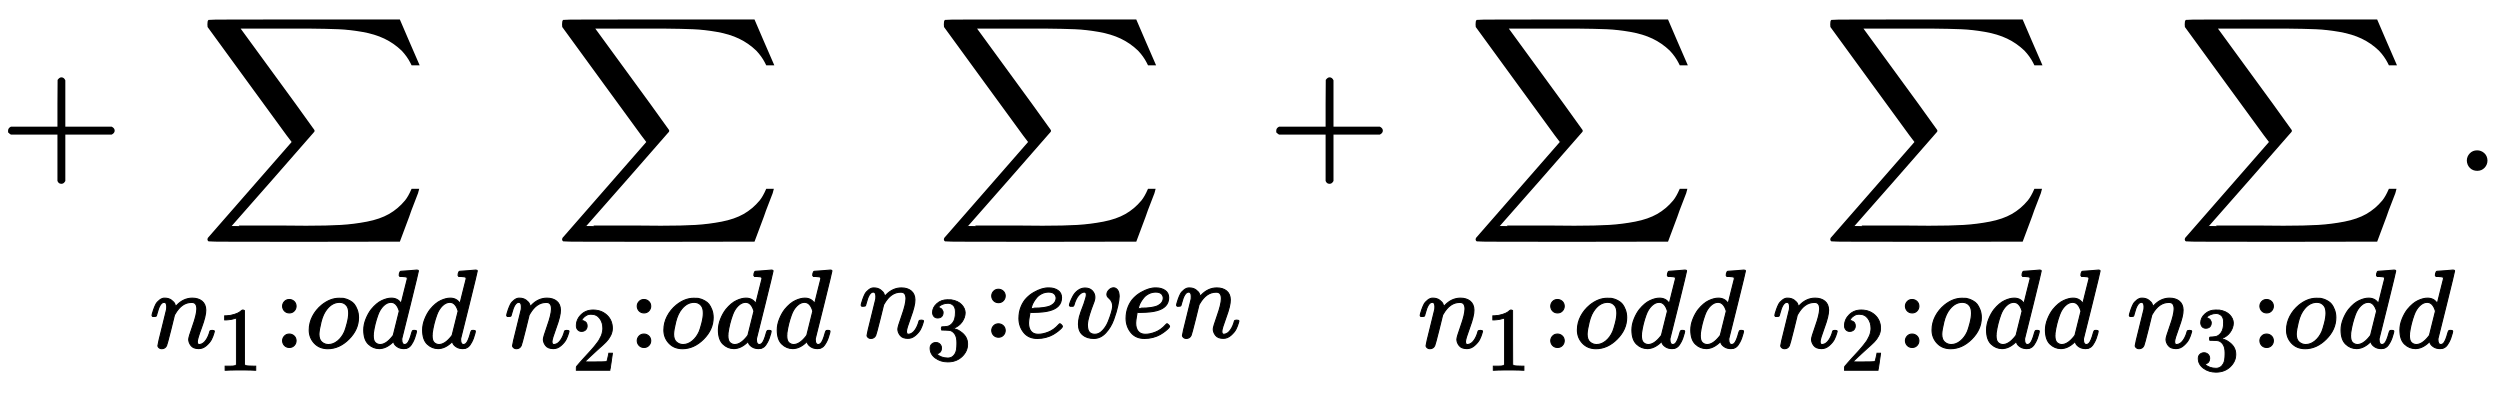
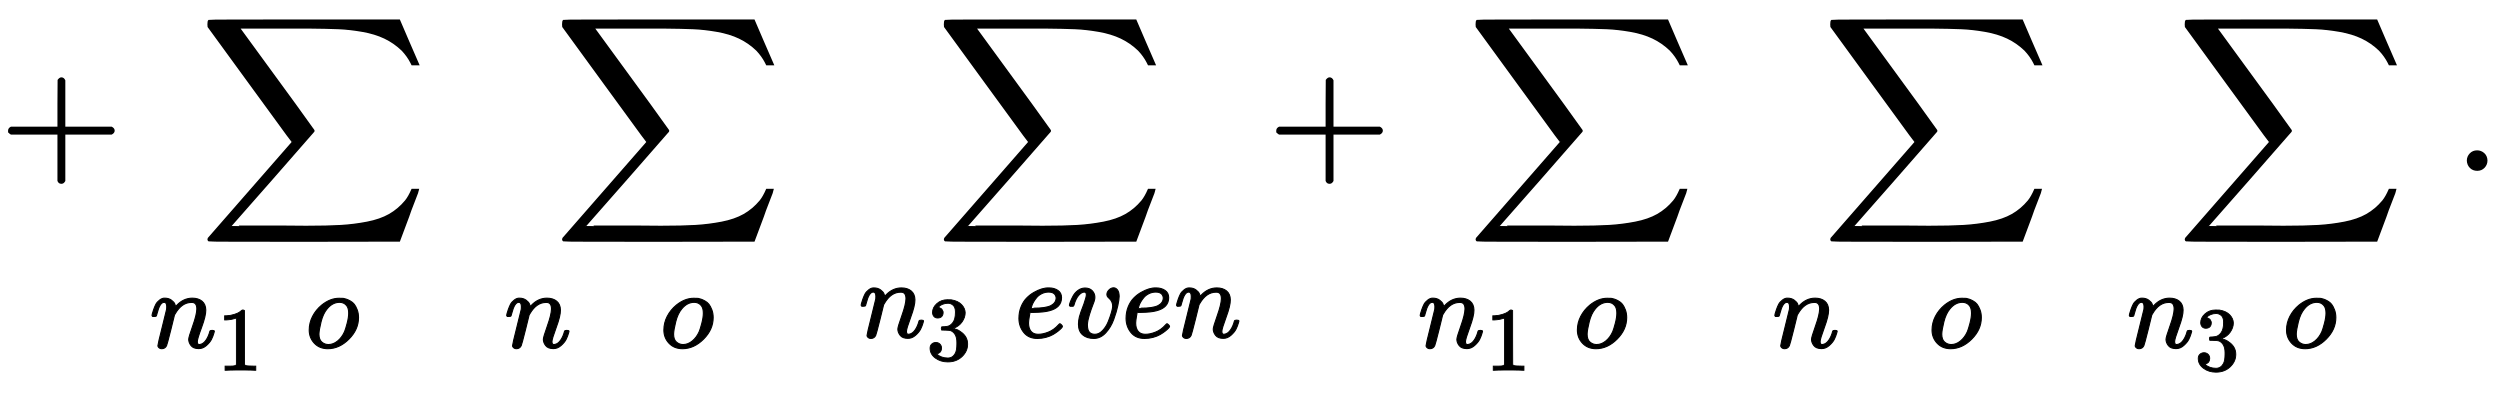
<svg xmlns="http://www.w3.org/2000/svg" xmlns:xlink="http://www.w3.org/1999/xlink" width="36.82ex" height="6.009ex" style="vertical-align: -3.505ex;" viewBox="0 -1078.4 15853.1 2587.3">
  <defs>
    <path stroke-width="10" id="E1-MJMAIN-2B" d="M56 237T56 250T70 270H369V420L370 570Q380 583 389 583Q402 583 409 568V270H707Q722 262 722 250T707 230H409V-68Q401 -82 391 -82H389H387Q375 -82 369 -68V230H70Q56 237 56 250Z" />
    <path stroke-width="10" id="E1-MJSZ2-2211" d="M60 948Q63 950 665 950H1267L1325 815Q1384 677 1388 669H1348L1341 683Q1320 724 1285 761Q1235 809 1174 838T1033 881T882 898T699 902H574H543H251L259 891Q722 258 724 252Q725 250 724 246Q721 243 460 -56L196 -356Q196 -357 407 -357Q459 -357 548 -357T676 -358Q812 -358 896 -353T1063 -332T1204 -283T1307 -196Q1328 -170 1348 -124H1388Q1388 -125 1381 -145T1356 -210T1325 -294L1267 -449L666 -450Q64 -450 61 -448Q55 -446 55 -439Q55 -437 57 -433L590 177Q590 178 557 222T452 366T322 544L56 909L55 924Q55 945 60 948Z" />
    <path stroke-width="10" id="E1-MJMATHI-6E" d="M21 287Q22 293 24 303T36 341T56 388T89 425T135 442Q171 442 195 424T225 390T231 369Q231 367 232 367L243 378Q304 442 382 442Q436 442 469 415T503 336T465 179T427 52Q427 26 444 26Q450 26 453 27Q482 32 505 65T540 145Q542 153 560 153Q580 153 580 145Q580 144 576 130Q568 101 554 73T508 17T439 -10Q392 -10 371 17T350 73Q350 92 386 193T423 345Q423 404 379 404H374Q288 404 229 303L222 291L189 157Q156 26 151 16Q138 -11 108 -11Q95 -11 87 -5T76 7T74 17Q74 30 112 180T152 343Q153 348 153 366Q153 405 129 405Q91 405 66 305Q60 285 60 284Q58 278 41 278H27Q21 284 21 287Z" />
    <path stroke-width="10" id="E1-MJMAIN-31" d="M213 578L200 573Q186 568 160 563T102 556H83V602H102Q149 604 189 617T245 641T273 663Q275 666 285 666Q294 666 302 660V361L303 61Q310 54 315 52T339 48T401 46H427V0H416Q395 3 257 3Q121 3 100 0H88V46H114Q136 46 152 46T177 47T193 50T201 52T207 57T213 61V578Z" />
-     <path stroke-width="10" id="E1-MJMAIN-3A" d="M78 370Q78 394 95 412T138 430Q162 430 180 414T199 371Q199 346 182 328T139 310T96 327T78 370ZM78 60Q78 84 95 102T138 120Q162 120 180 104T199 61Q199 36 182 18T139 0T96 17T78 60Z" />
    <path stroke-width="10" id="E1-MJMATHI-6F" d="M201 -11Q126 -11 80 38T34 156Q34 221 64 279T146 380Q222 441 301 441Q333 441 341 440Q354 437 367 433T402 417T438 387T464 338T476 268Q476 161 390 75T201 -11ZM121 120Q121 70 147 48T206 26Q250 26 289 58T351 142Q360 163 374 216T388 308Q388 352 370 375Q346 405 306 405Q243 405 195 347Q158 303 140 230T121 120Z" />
-     <path stroke-width="10" id="E1-MJMATHI-64" d="M366 683Q367 683 438 688T511 694Q523 694 523 686Q523 679 450 384T375 83T374 68Q374 26 402 26Q411 27 422 35Q443 55 463 131Q469 151 473 152Q475 153 483 153H487H491Q506 153 506 145Q506 140 503 129Q490 79 473 48T445 8T417 -8Q409 -10 393 -10Q359 -10 336 5T306 36L300 51Q299 52 296 50Q294 48 292 46Q233 -10 172 -10Q117 -10 75 30T33 157Q33 205 53 255T101 341Q148 398 195 420T280 442Q336 442 364 400Q369 394 369 396Q370 400 396 505T424 616Q424 629 417 632T378 637H357Q351 643 351 645T353 664Q358 683 366 683ZM352 326Q329 405 277 405Q242 405 210 374T160 293Q131 214 119 129Q119 126 119 118T118 106Q118 61 136 44T179 26Q233 26 290 98L298 109L352 326Z" />
-     <path stroke-width="10" id="E1-MJMAIN-32" d="M109 429Q82 429 66 447T50 491Q50 562 103 614T235 666Q326 666 387 610T449 465Q449 422 429 383T381 315T301 241Q265 210 201 149L142 93L218 92Q375 92 385 97Q392 99 409 186V189H449V186Q448 183 436 95T421 3V0H50V19V31Q50 38 56 46T86 81Q115 113 136 137Q145 147 170 174T204 211T233 244T261 278T284 308T305 340T320 369T333 401T340 431T343 464Q343 527 309 573T212 619Q179 619 154 602T119 569T109 550Q109 549 114 549Q132 549 151 535T170 489Q170 464 154 447T109 429Z" />
    <path stroke-width="10" id="E1-MJMAIN-33" d="M127 463Q100 463 85 480T69 524Q69 579 117 622T233 665Q268 665 277 664Q351 652 390 611T430 522Q430 470 396 421T302 350L299 348Q299 347 308 345T337 336T375 315Q457 262 457 175Q457 96 395 37T238 -22Q158 -22 100 21T42 130Q42 158 60 175T105 193Q133 193 151 175T169 130Q169 119 166 110T159 94T148 82T136 74T126 70T118 67L114 66Q165 21 238 21Q293 21 321 74Q338 107 338 175V195Q338 290 274 322Q259 328 213 329L171 330L168 332Q166 335 166 348Q166 366 174 366Q202 366 232 371Q266 376 294 413T322 525V533Q322 590 287 612Q265 626 240 626Q208 626 181 615T143 592T132 580H135Q138 579 143 578T153 573T165 566T175 555T183 540T186 520Q186 498 172 481T127 463Z" />
    <path stroke-width="10" id="E1-MJMATHI-65" d="M39 168Q39 225 58 272T107 350T174 402T244 433T307 442H310Q355 442 388 420T421 355Q421 265 310 237Q261 224 176 223Q139 223 138 221Q138 219 132 186T125 128Q125 81 146 54T209 26T302 45T394 111Q403 121 406 121Q410 121 419 112T429 98T420 82T390 55T344 24T281 -1T205 -11Q126 -11 83 42T39 168ZM373 353Q367 405 305 405Q272 405 244 391T199 357T170 316T154 280T149 261Q149 260 169 260Q282 260 327 284T373 353Z" />
    <path stroke-width="10" id="E1-MJMATHI-76" d="M173 380Q173 405 154 405Q130 405 104 376T61 287Q60 286 59 284T58 281T56 279T53 278T49 278T41 278H27Q21 284 21 287Q21 294 29 316T53 368T97 419T160 441Q202 441 225 417T249 361Q249 344 246 335Q246 329 231 291T200 202T182 113Q182 86 187 69Q200 26 250 26Q287 26 319 60T369 139T398 222T409 277Q409 300 401 317T383 343T365 361T357 383Q357 405 376 424T417 443Q436 443 451 425T467 367Q467 340 455 284T418 159T347 40T241 -11Q177 -11 139 22Q102 54 102 117Q102 148 110 181T151 298Q173 362 173 380Z" />
    <path stroke-width="10" id="E1-MJMAIN-2E" d="M78 60Q78 84 95 102T138 120Q162 120 180 104T199 61Q199 36 182 18T139 0T96 17T78 60Z" />
  </defs>
  <g stroke="currentColor" fill="currentColor" stroke-width="0" transform="matrix(1 0 0 -1 0 0)">
    <use xlink:href="#E1-MJMAIN-2B" x="0" y="0" />
    <g transform="translate(949,0)">
      <use xlink:href="#E1-MJSZ2-2211" x="316" y="0" />
      <g transform="translate(0,-1125)">
        <use transform="scale(0.707)" xlink:href="#E1-MJMATHI-6E" x="0" y="0" />
        <use transform="scale(0.574)" xlink:href="#E1-MJMAIN-31" x="745" y="-252" />
        <use transform="scale(0.707)" xlink:href="#E1-MJMAIN-3A" x="1114" y="0" />
        <use transform="scale(0.707)" xlink:href="#E1-MJMATHI-6F" x="1397" y="0" />
        <use transform="scale(0.707)" xlink:href="#E1-MJMATHI-64" x="1887" y="0" />
        <use transform="scale(0.707)" xlink:href="#E1-MJMATHI-64" x="2415" y="0" />
      </g>
    </g>
    <g transform="translate(3198,0)">
      <use xlink:href="#E1-MJSZ2-2211" x="316" y="0" />
      <g transform="translate(0,-1125)">
        <use transform="scale(0.707)" xlink:href="#E1-MJMATHI-6E" x="0" y="0" />
        <use transform="scale(0.574)" xlink:href="#E1-MJMAIN-32" x="745" y="-252" />
        <use transform="scale(0.707)" xlink:href="#E1-MJMAIN-3A" x="1114" y="0" />
        <use transform="scale(0.707)" xlink:href="#E1-MJMATHI-6F" x="1397" y="0" />
        <use transform="scale(0.707)" xlink:href="#E1-MJMATHI-64" x="1887" y="0" />
        <use transform="scale(0.707)" xlink:href="#E1-MJMATHI-64" x="2415" y="0" />
      </g>
    </g>
    <g transform="translate(5446,0)">
      <use xlink:href="#E1-MJSZ2-2211" x="489" y="0" />
      <g transform="translate(0,-1060)">
        <use transform="scale(0.707)" xlink:href="#E1-MJMATHI-6E" x="0" y="0" />
        <use transform="scale(0.574)" xlink:href="#E1-MJMAIN-33" x="745" y="-251" />
        <use transform="scale(0.707)" xlink:href="#E1-MJMAIN-3A" x="1114" y="0" />
        <use transform="scale(0.707)" xlink:href="#E1-MJMATHI-65" x="1397" y="0" />
        <use transform="scale(0.707)" xlink:href="#E1-MJMATHI-76" x="1868" y="0" />
        <use transform="scale(0.707)" xlink:href="#E1-MJMATHI-65" x="2358" y="0" />
        <use transform="scale(0.707)" xlink:href="#E1-MJMATHI-6E" x="2829" y="0" />
      </g>
    </g>
    <use xlink:href="#E1-MJMAIN-2B" x="8042" y="0" />
    <g transform="translate(8991,0)">
      <use xlink:href="#E1-MJSZ2-2211" x="316" y="0" />
      <g transform="translate(0,-1125)">
        <use transform="scale(0.707)" xlink:href="#E1-MJMATHI-6E" x="0" y="0" />
        <use transform="scale(0.574)" xlink:href="#E1-MJMAIN-31" x="745" y="-252" />
        <use transform="scale(0.707)" xlink:href="#E1-MJMAIN-3A" x="1114" y="0" />
        <use transform="scale(0.707)" xlink:href="#E1-MJMATHI-6F" x="1397" y="0" />
        <use transform="scale(0.707)" xlink:href="#E1-MJMATHI-64" x="1887" y="0" />
        <use transform="scale(0.707)" xlink:href="#E1-MJMATHI-64" x="2415" y="0" />
      </g>
    </g>
    <g transform="translate(11240,0)">
      <use xlink:href="#E1-MJSZ2-2211" x="316" y="0" />
      <g transform="translate(0,-1125)">
        <use transform="scale(0.707)" xlink:href="#E1-MJMATHI-6E" x="0" y="0" />
        <use transform="scale(0.574)" xlink:href="#E1-MJMAIN-32" x="745" y="-252" />
        <use transform="scale(0.707)" xlink:href="#E1-MJMAIN-3A" x="1114" y="0" />
        <use transform="scale(0.707)" xlink:href="#E1-MJMATHI-6F" x="1397" y="0" />
        <use transform="scale(0.707)" xlink:href="#E1-MJMATHI-64" x="1887" y="0" />
        <use transform="scale(0.707)" xlink:href="#E1-MJMATHI-64" x="2415" y="0" />
      </g>
    </g>
    <g transform="translate(13488,0)">
      <use xlink:href="#E1-MJSZ2-2211" x="316" y="0" />
      <g transform="translate(0,-1125)">
        <use transform="scale(0.707)" xlink:href="#E1-MJMATHI-6E" x="0" y="0" />
        <use transform="scale(0.574)" xlink:href="#E1-MJMAIN-33" x="745" y="-251" />
        <use transform="scale(0.707)" xlink:href="#E1-MJMAIN-3A" x="1114" y="0" />
        <use transform="scale(0.707)" xlink:href="#E1-MJMATHI-6F" x="1397" y="0" />
        <use transform="scale(0.707)" xlink:href="#E1-MJMATHI-64" x="1887" y="0" />
        <use transform="scale(0.707)" xlink:href="#E1-MJMATHI-64" x="2415" y="0" />
      </g>
    </g>
    <use xlink:href="#E1-MJMAIN-2E" x="15570" y="0" />
  </g>
</svg>